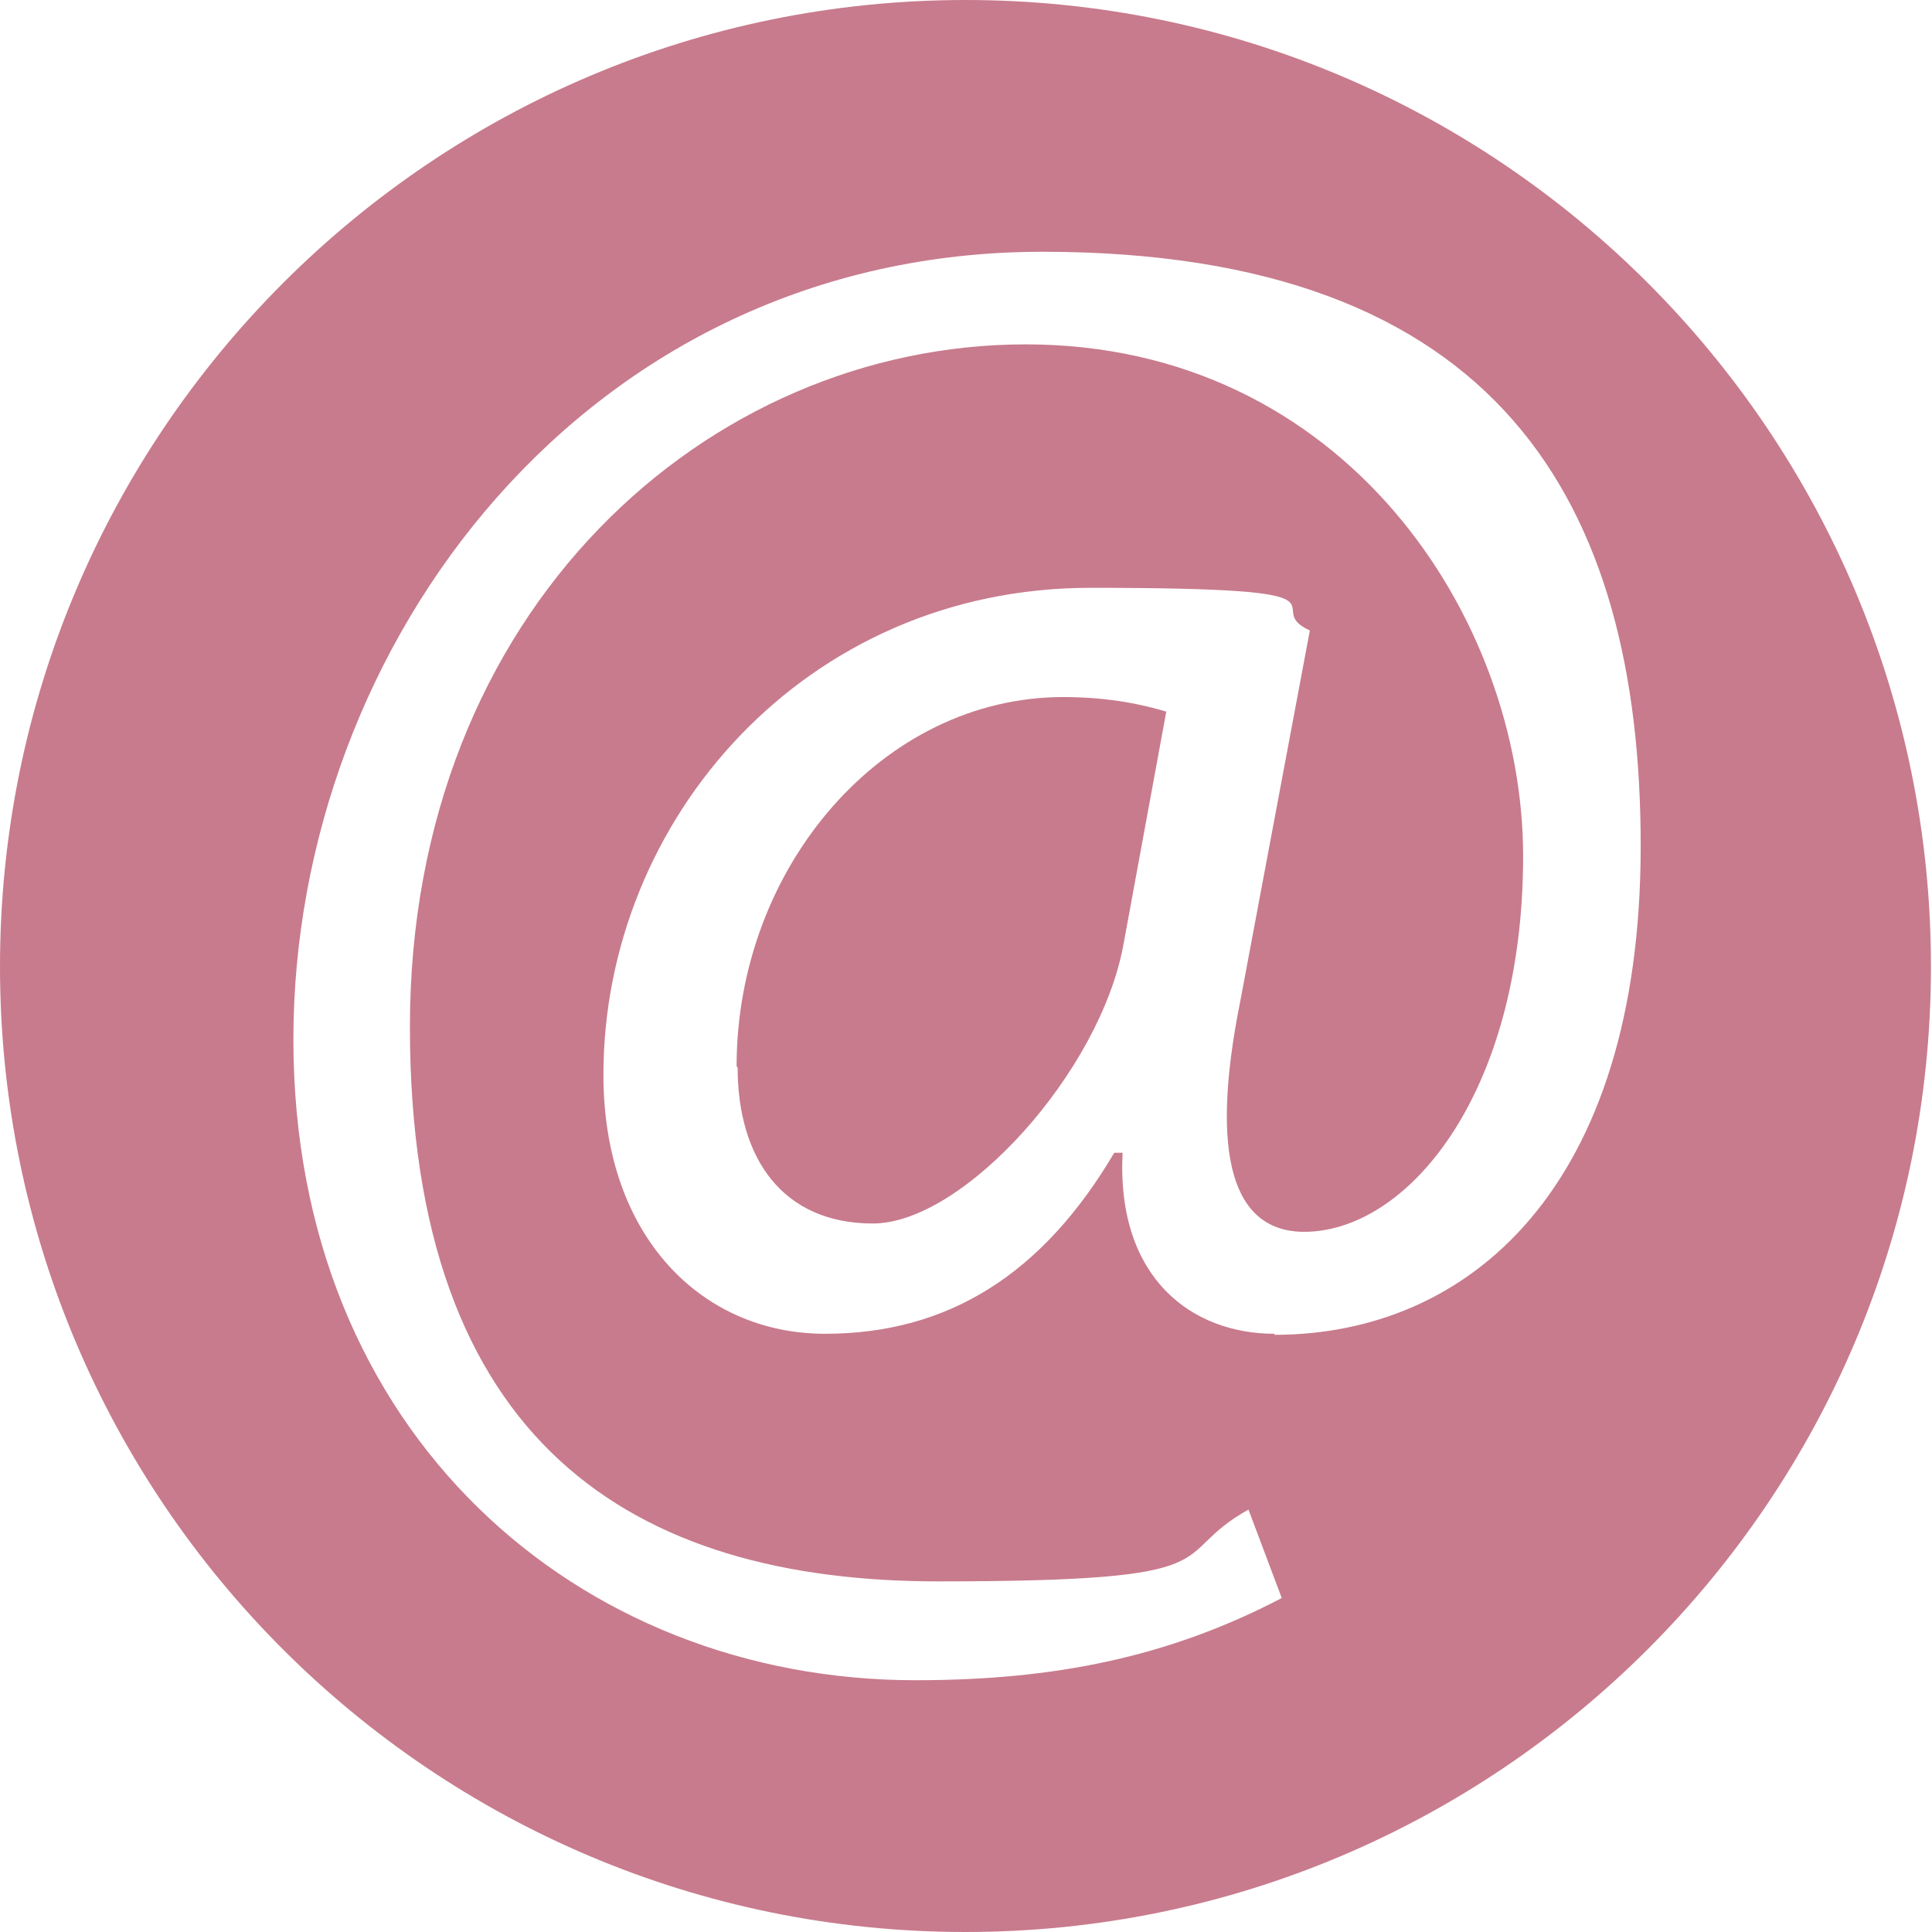
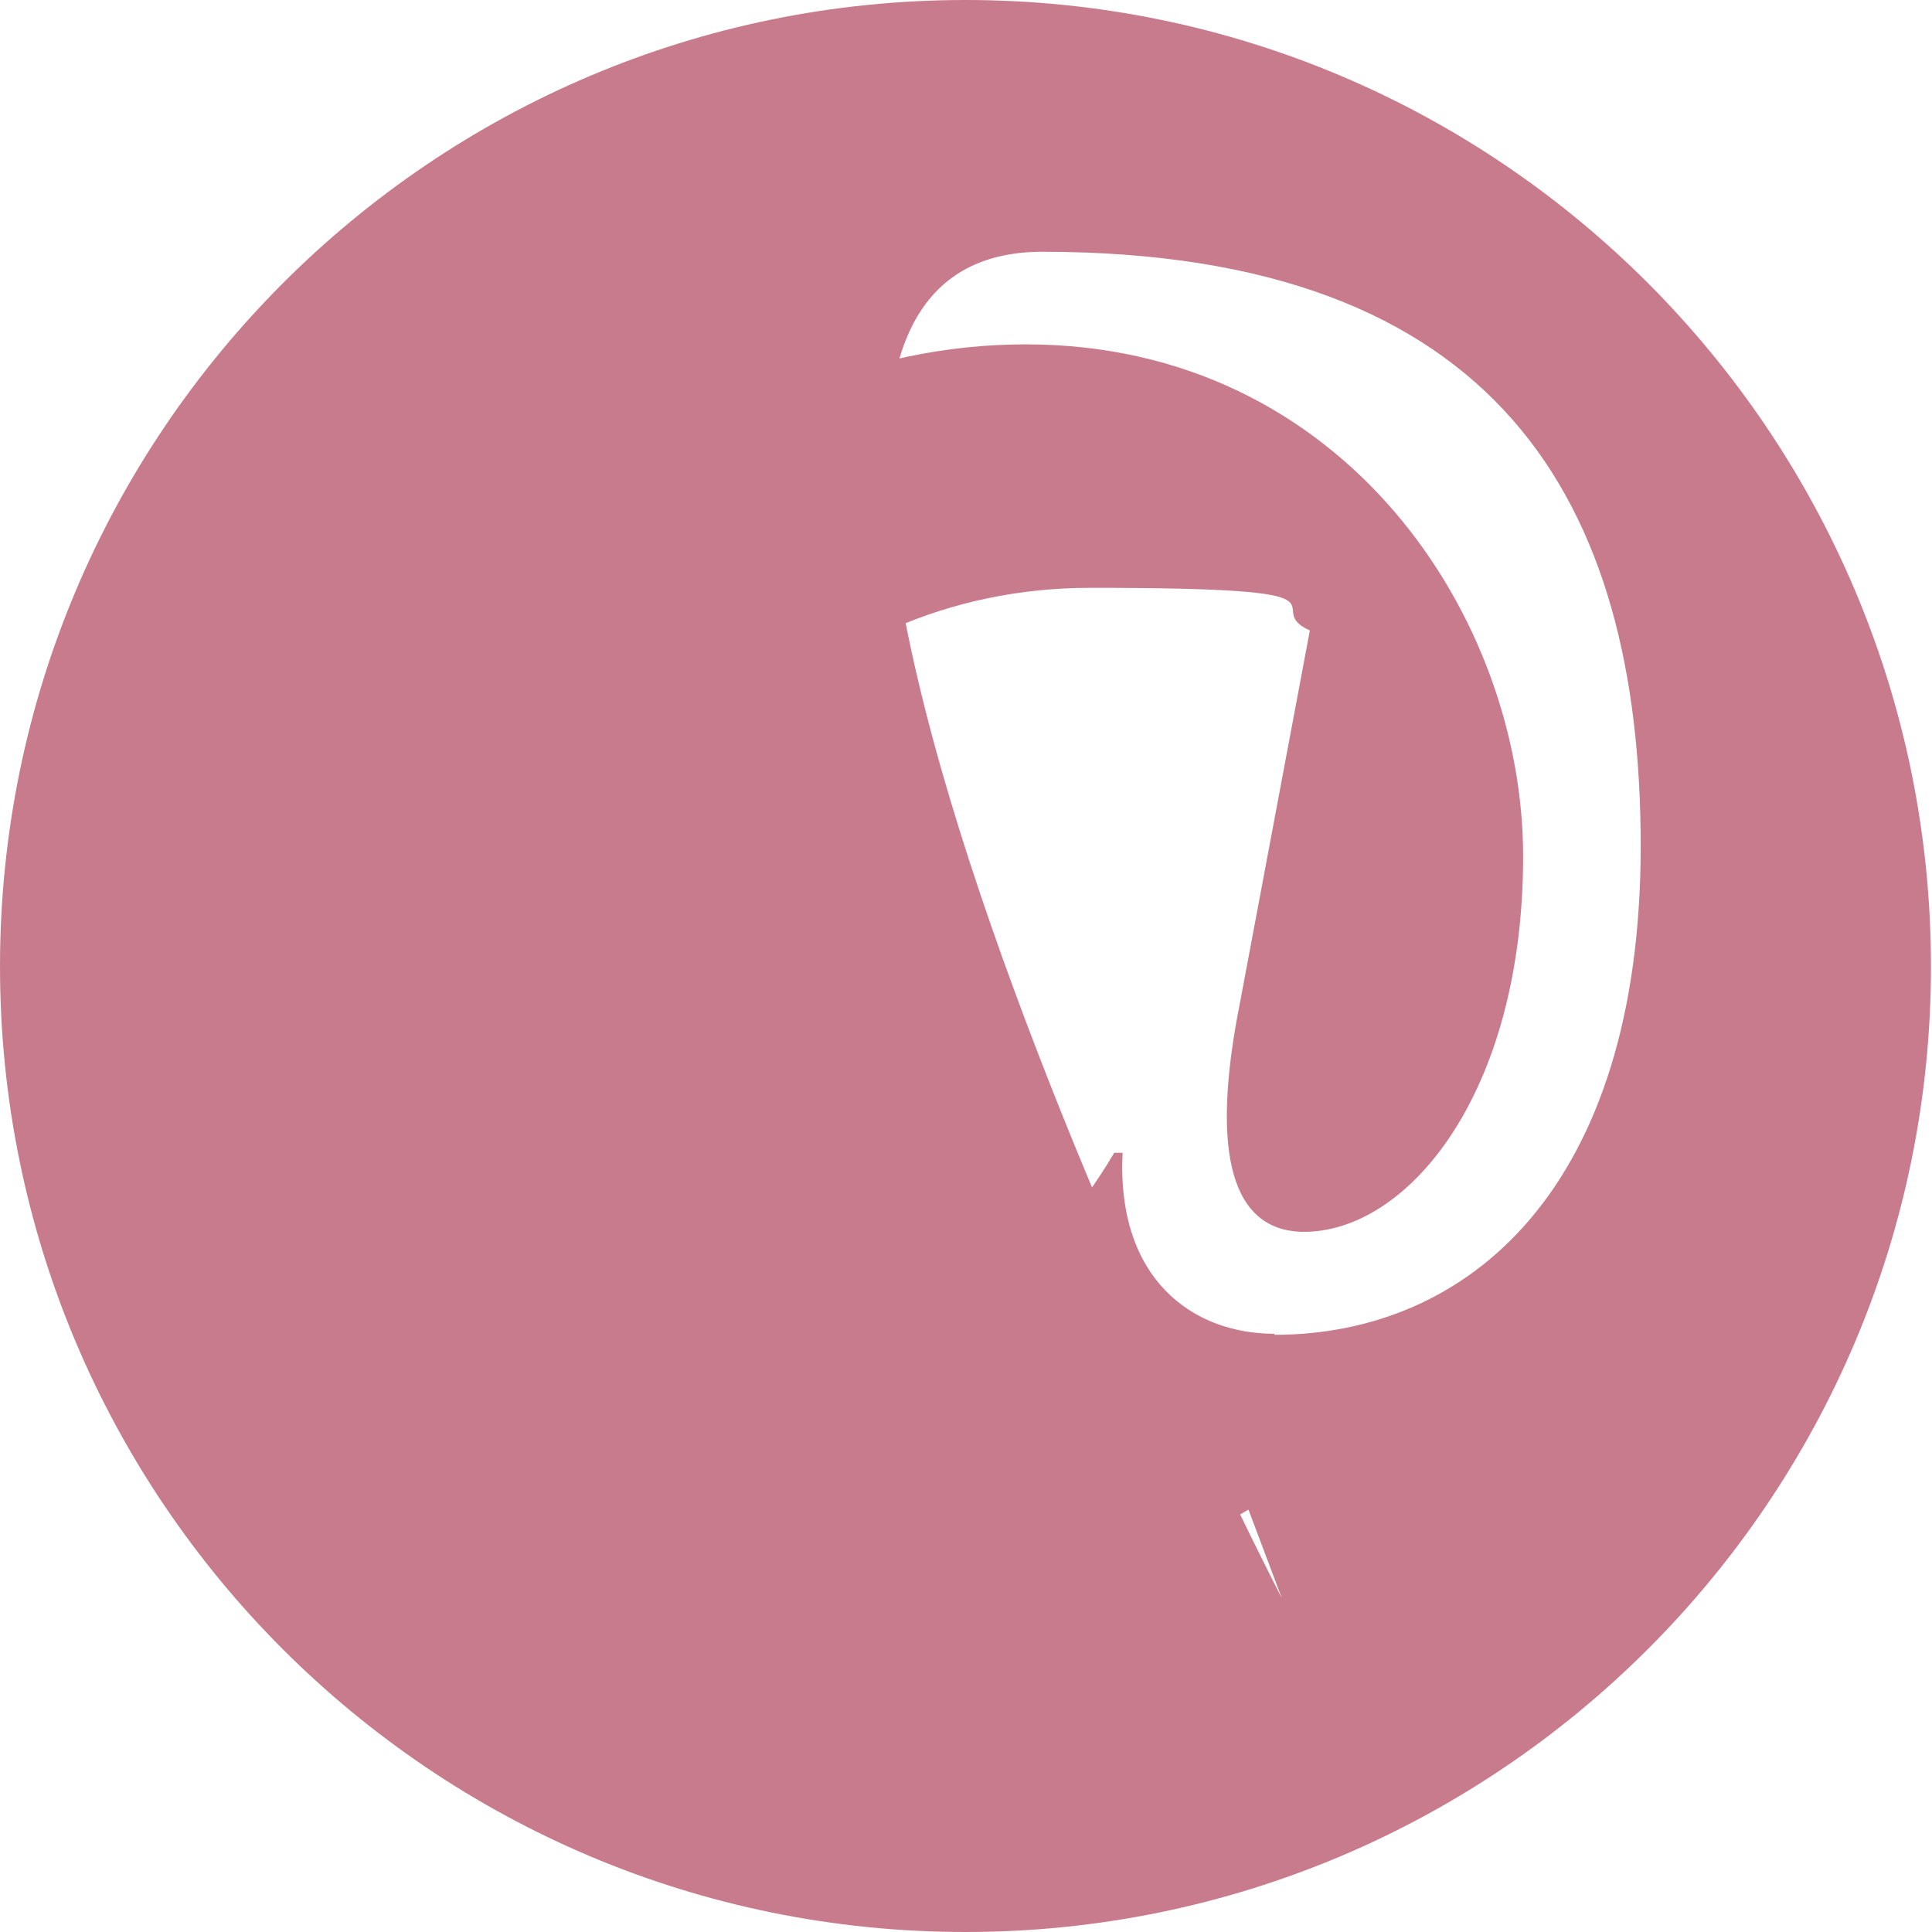
<svg xmlns="http://www.w3.org/2000/svg" id="Ebene_1" version="1.1" viewBox="0 0 185.7 185.7">
  <defs>
    <style>
      .st0 {
        fill: #c87b8d;
      }
    </style>
  </defs>
-   <path class="st0" d="M70.9,102.6c0,8.7,4.3,15,13,15s21.9-14.6,24.1-26.9l4.1-22.3c-2-.6-5.3-1.4-9.9-1.4-17.4,0-31.4,16.4-31.4,35.5Z" />
-   <path class="st0" d="M92.8,0C41.6,0,0,41.6,0,92.9s41.6,92.8,92.8,92.8,92.8-41.6,92.8-92.8S144.1,0,92.8,0ZM122.5,128.2c-7.9,0-15.2-5.3-14.6-17.4h-.8c-6.9,11.7-16,17.4-27.8,17.4s-21.3-9.3-21.3-24.9c0-24.5,19.4-46.8,46.8-46.8s16,1.8,21.1,4.1l-6.7,35.7c-3,15-.6,21.9,5.9,22.1,10.1.2,21.3-13.2,21.3-36.1s-17.2-49.2-47.8-49.2-59.2,25.5-59.2,65.6,21.5,53.3,50.8,53.3,21.7-2.4,29.8-6.9l3.2,8.5c-10.9,5.7-21.9,7.9-35.2,7.9-32.4,0-59.8-23.7-59.8-61.6S56.3,24.2,100.2,24.2s57.5,24.1,57.5,57.1-16.6,47-35.2,47Z" />
+   <path class="st0" d="M92.8,0C41.6,0,0,41.6,0,92.9s41.6,92.8,92.8,92.8,92.8-41.6,92.8-92.8S144.1,0,92.8,0ZM122.5,128.2c-7.9,0-15.2-5.3-14.6-17.4h-.8c-6.9,11.7-16,17.4-27.8,17.4s-21.3-9.3-21.3-24.9c0-24.5,19.4-46.8,46.8-46.8s16,1.8,21.1,4.1l-6.7,35.7c-3,15-.6,21.9,5.9,22.1,10.1.2,21.3-13.2,21.3-36.1s-17.2-49.2-47.8-49.2-59.2,25.5-59.2,65.6,21.5,53.3,50.8,53.3,21.7-2.4,29.8-6.9l3.2,8.5S56.3,24.2,100.2,24.2s57.5,24.1,57.5,57.1-16.6,47-35.2,47Z" />
</svg>